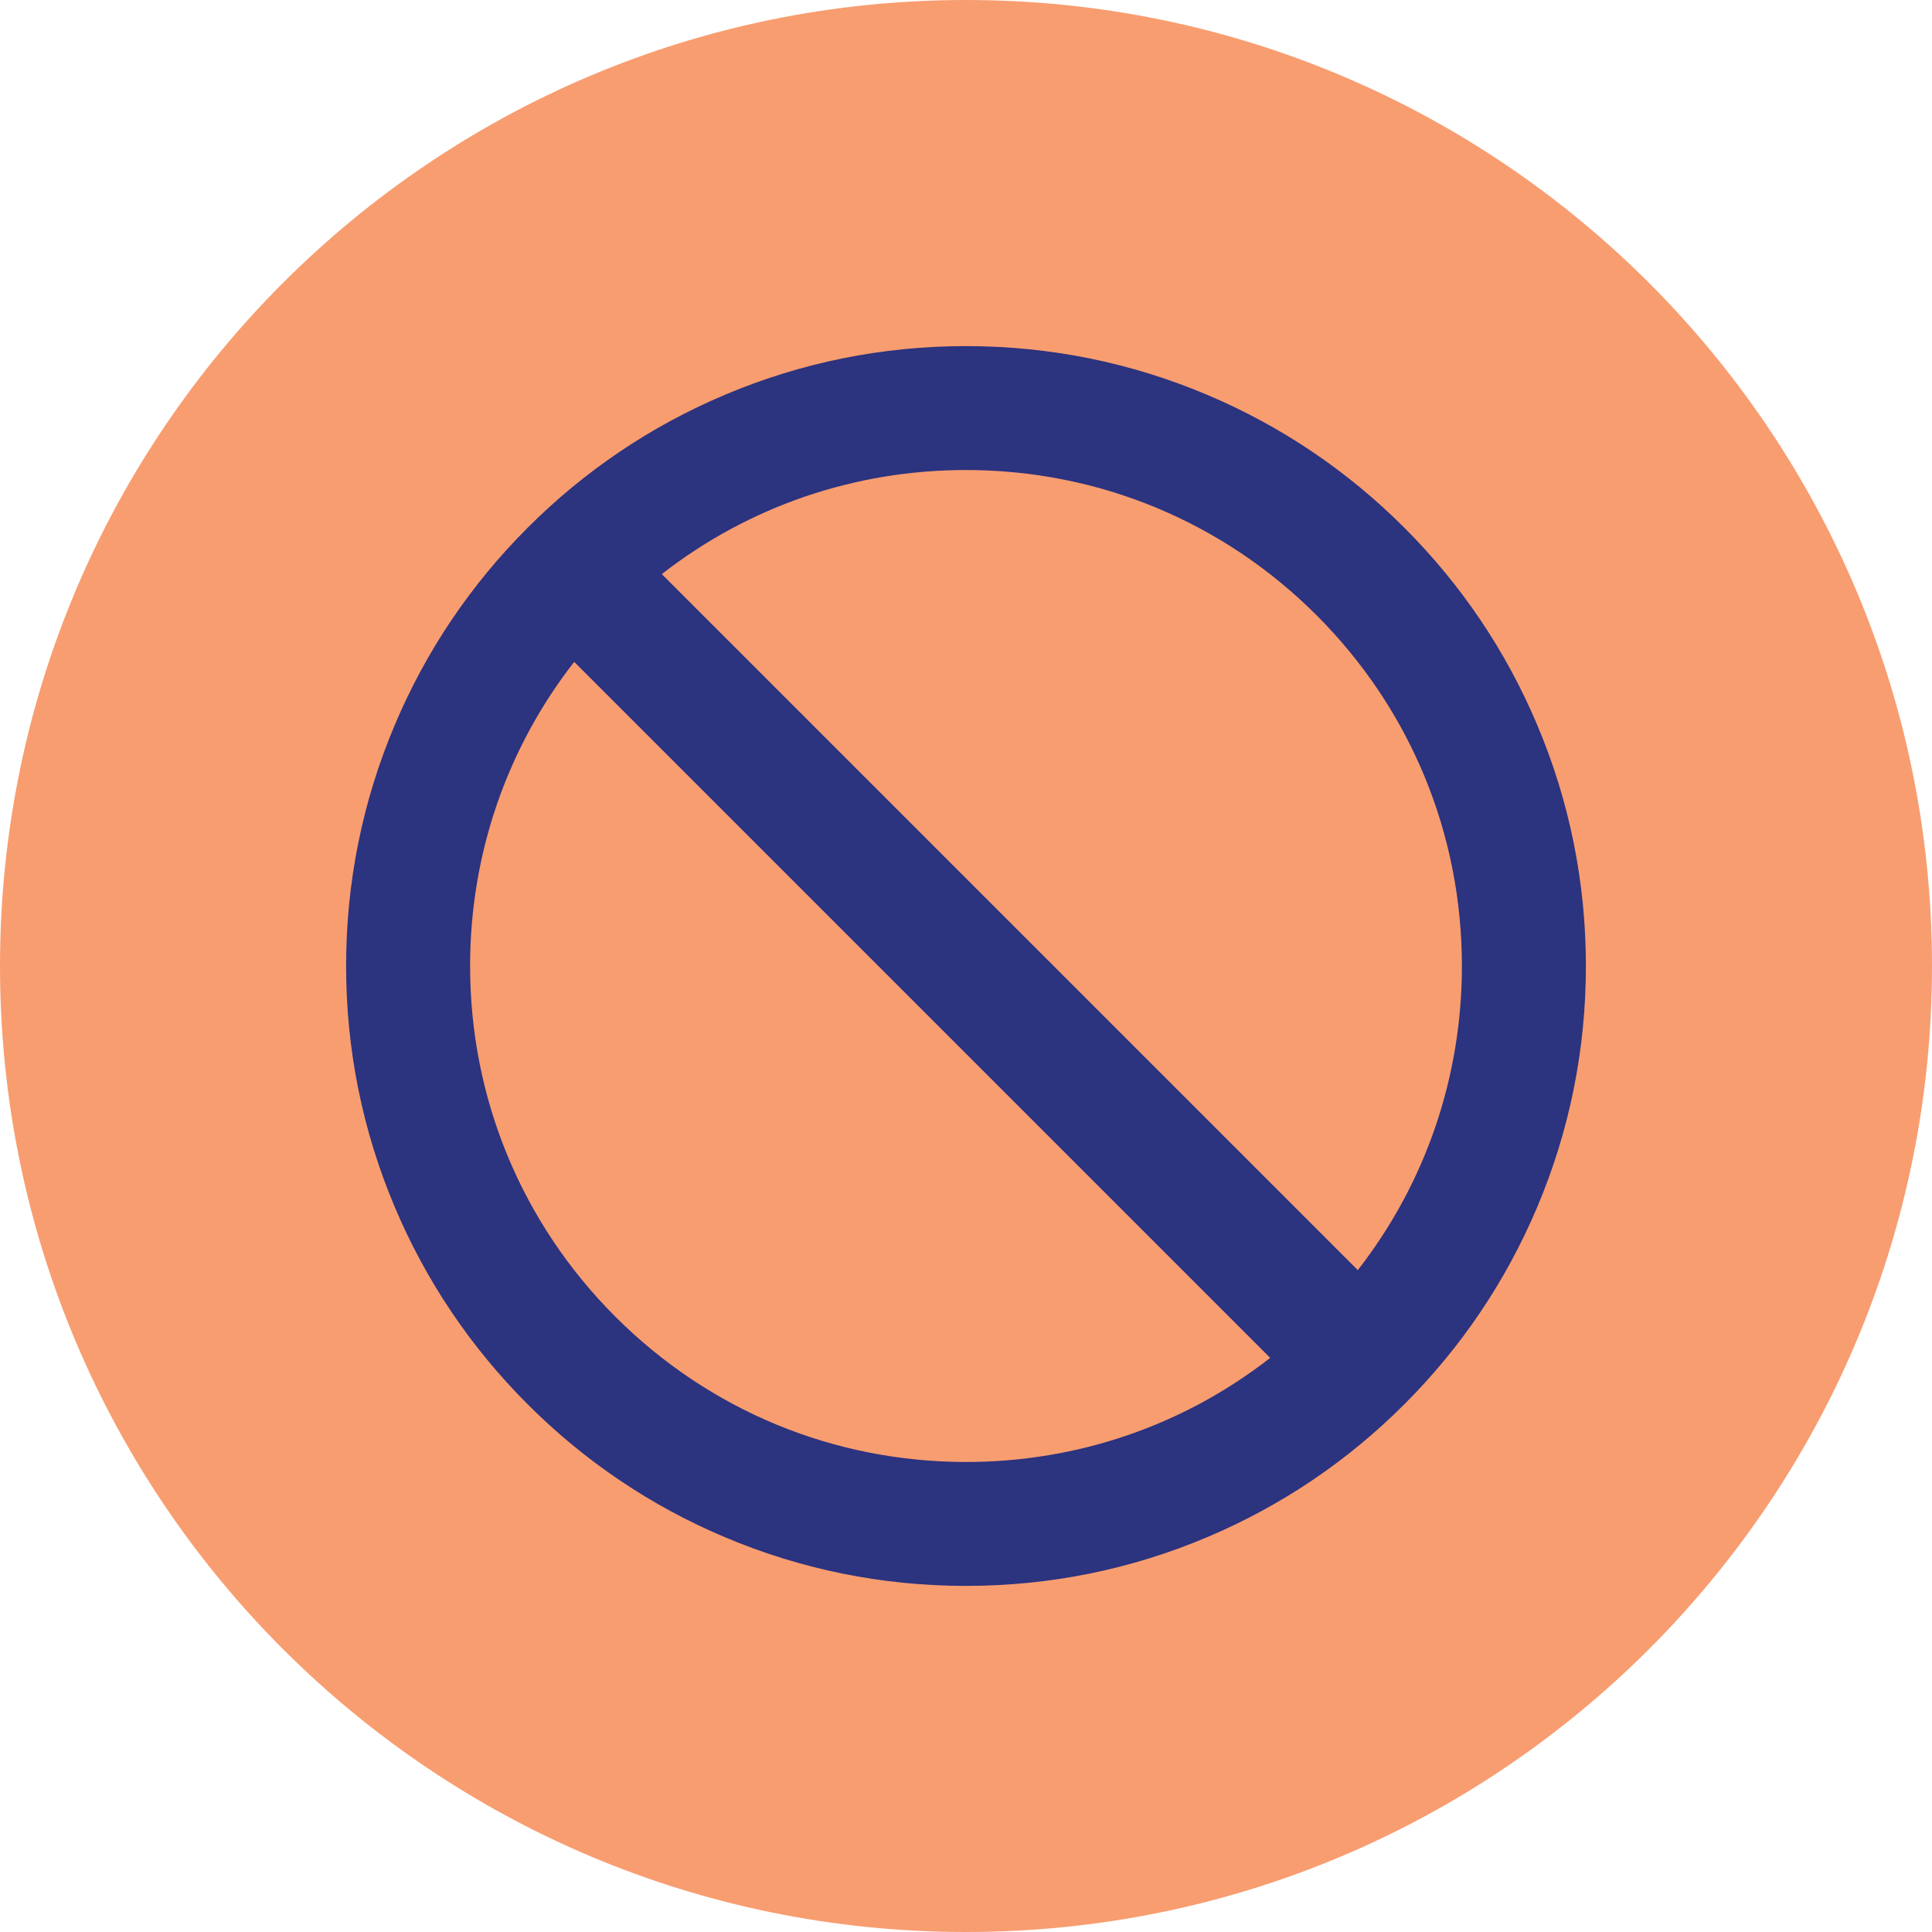
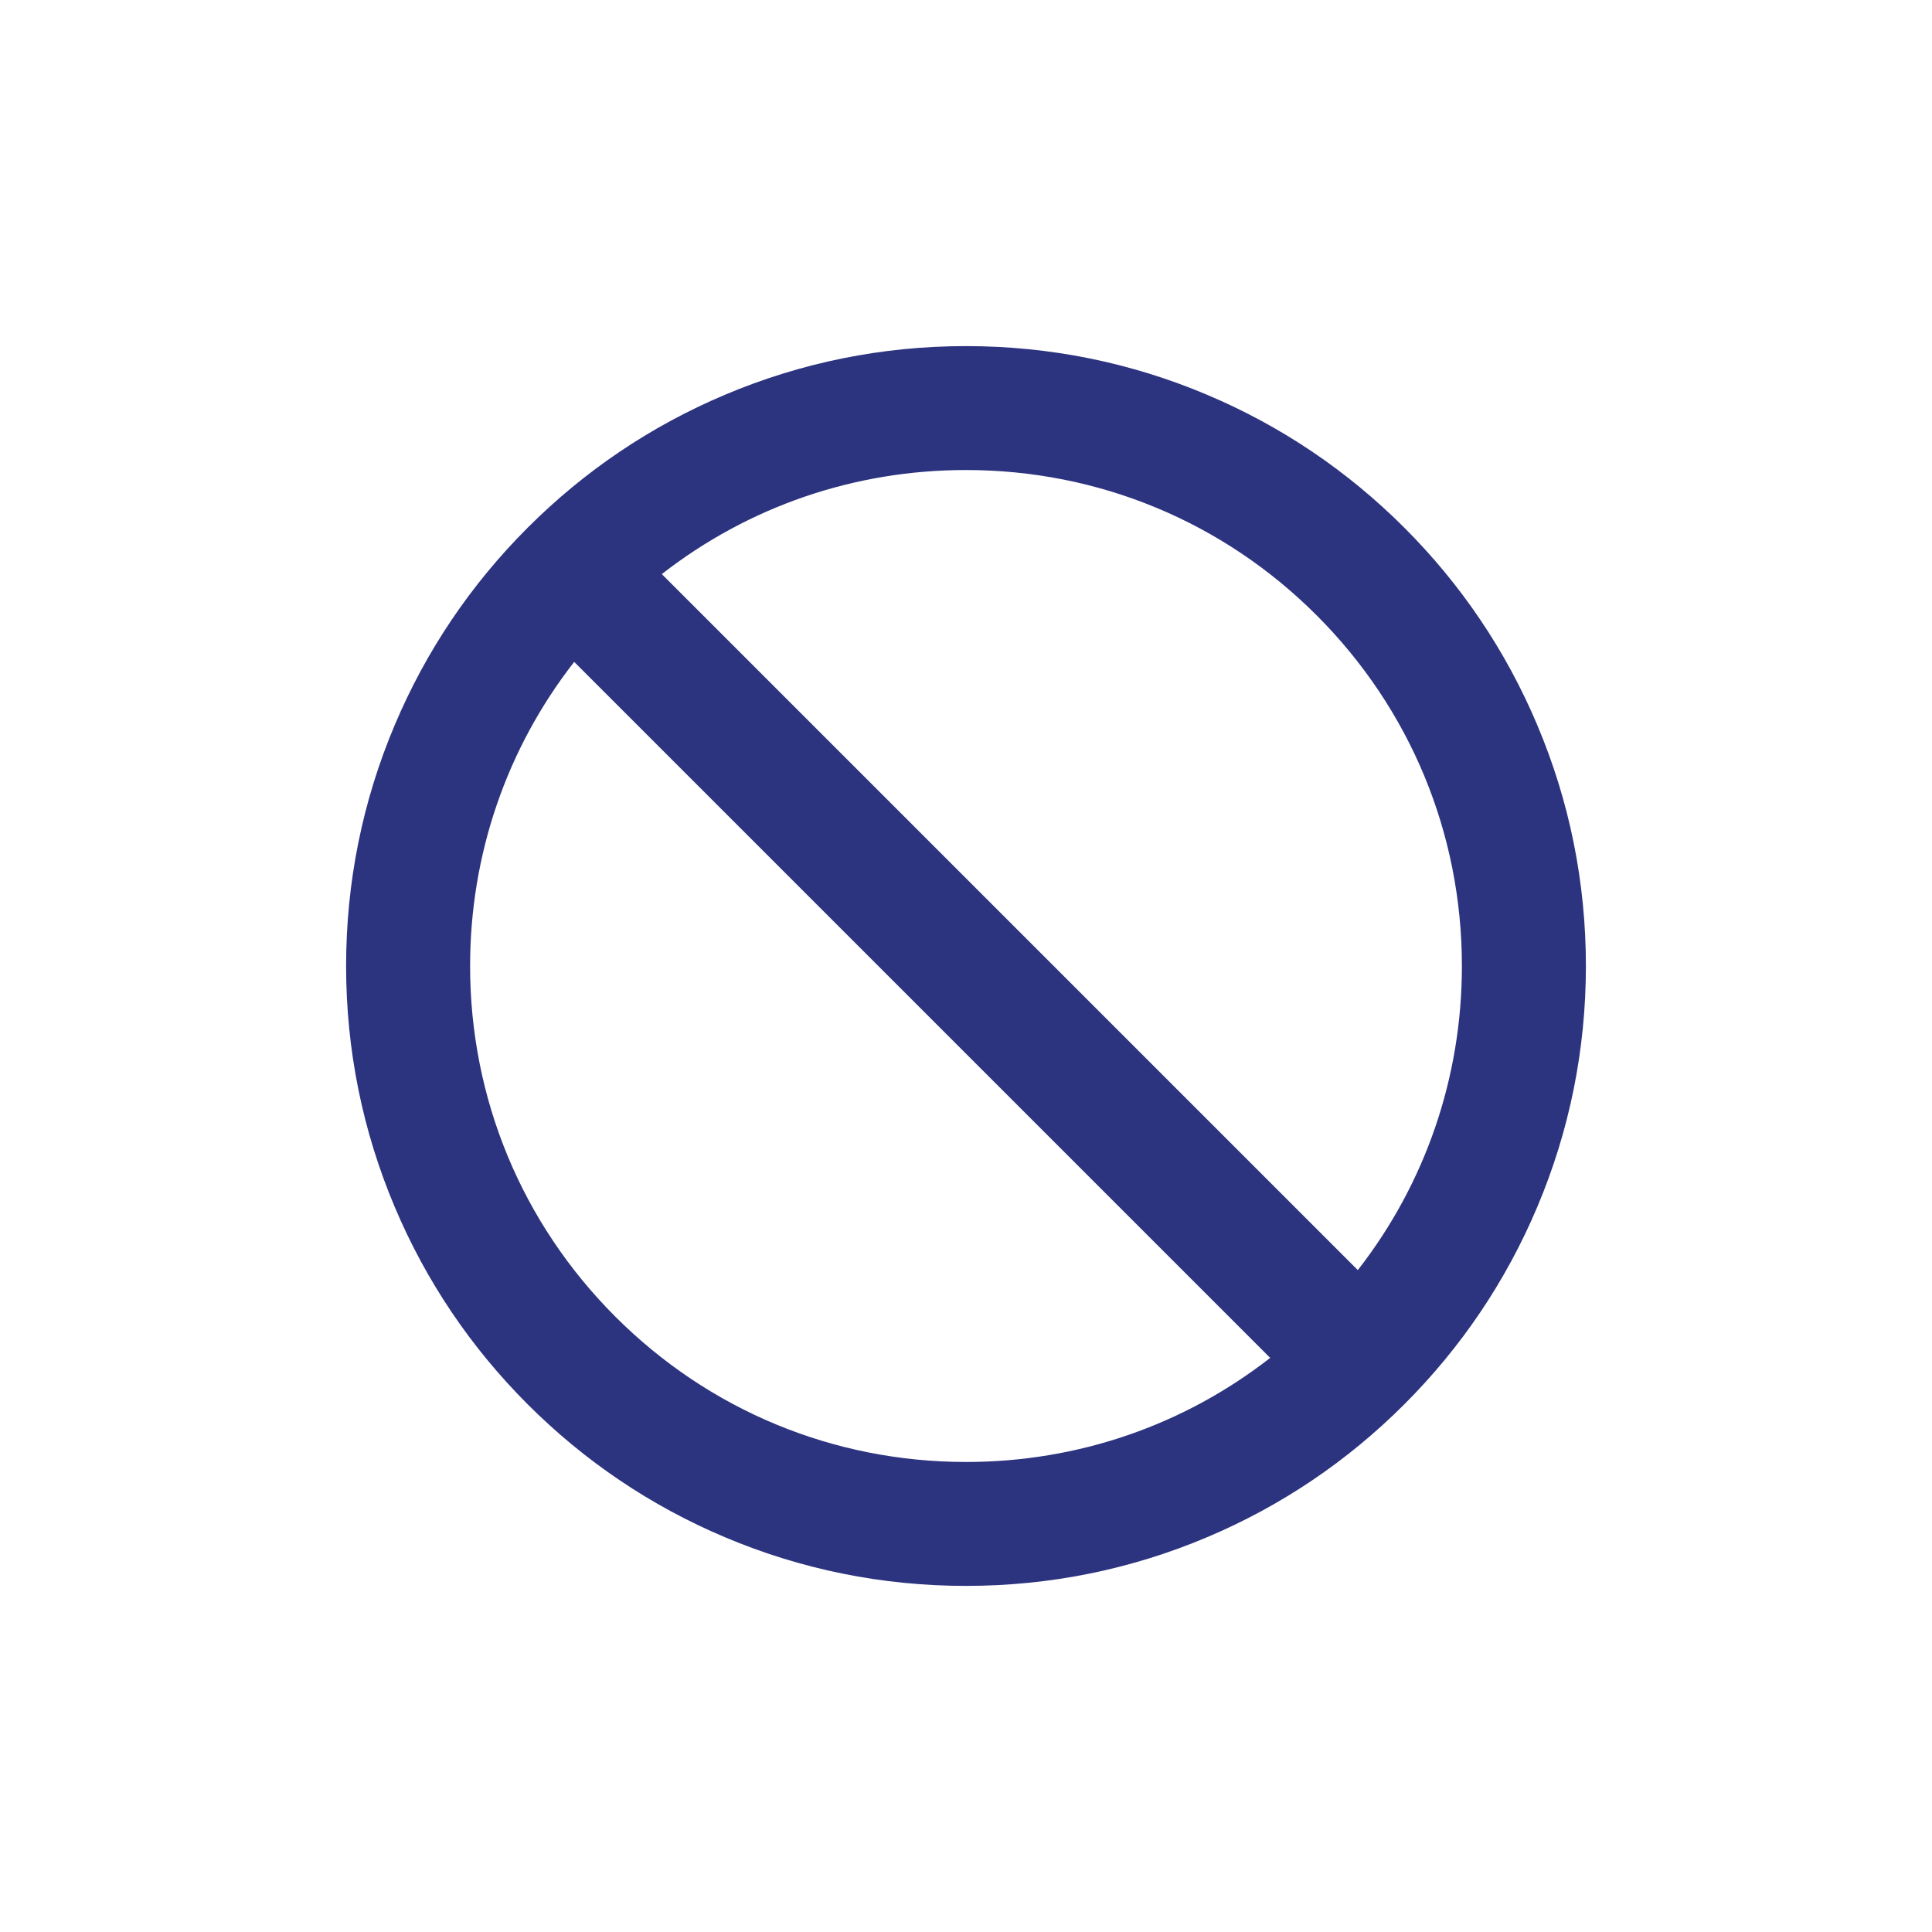
<svg xmlns="http://www.w3.org/2000/svg" id="Layer_1" data-name="Layer 1" viewBox="0 0 265.04 265.04">
  <defs>
    <style>
      .cls-1 {
        fill: #f89d70;
      }

      .cls-2 {
        fill: #2c337f;
      }
    </style>
  </defs>
-   <path class="cls-1" d="M132.52,265.04c73.19,0,132.52-59.33,132.52-132.52S205.71,0,132.52,0,0,59.33,0,132.52s59.33,132.52,132.52,132.52" />
  <path class="cls-2" d="M90.8,78.77l95.47,95.47c9.26-11.88,14.28-26.42,14.28-41.72,0-18.17-7.08-35.26-19.93-48.11-12.85-12.85-29.93-19.93-48.11-19.93-15.31,0-29.84,5.02-41.72,14.28M78.77,90.8c-9.26,11.88-14.28,26.42-14.28,41.72,0,18.17,7.08,35.26,19.93,48.11,12.85,12.85,29.93,19.93,48.11,19.93,15.31,0,29.84-5.02,41.72-14.28l-95.47-95.47ZM132.52,217.56c-11.48,0-22.61-2.25-33.1-6.69-10.13-4.28-19.22-10.41-27.03-18.22-7.81-7.81-13.94-16.9-18.22-27.03-4.44-10.49-6.69-21.63-6.69-33.1s2.25-22.62,6.69-33.1c4.28-10.13,10.41-19.22,18.22-27.03,7.81-7.81,16.9-13.94,27.03-18.22,10.49-4.44,21.63-6.69,33.1-6.69s22.61,2.25,33.1,6.69c10.13,4.28,19.22,10.41,27.03,18.22,7.81,7.81,13.94,16.9,18.22,27.03,4.44,10.49,6.69,21.63,6.69,33.1s-2.25,22.61-6.69,33.1c-4.28,10.13-10.41,19.22-18.22,27.03-7.81,7.81-16.9,13.94-27.03,18.22-10.49,4.44-21.63,6.69-33.1,6.69" />
</svg>